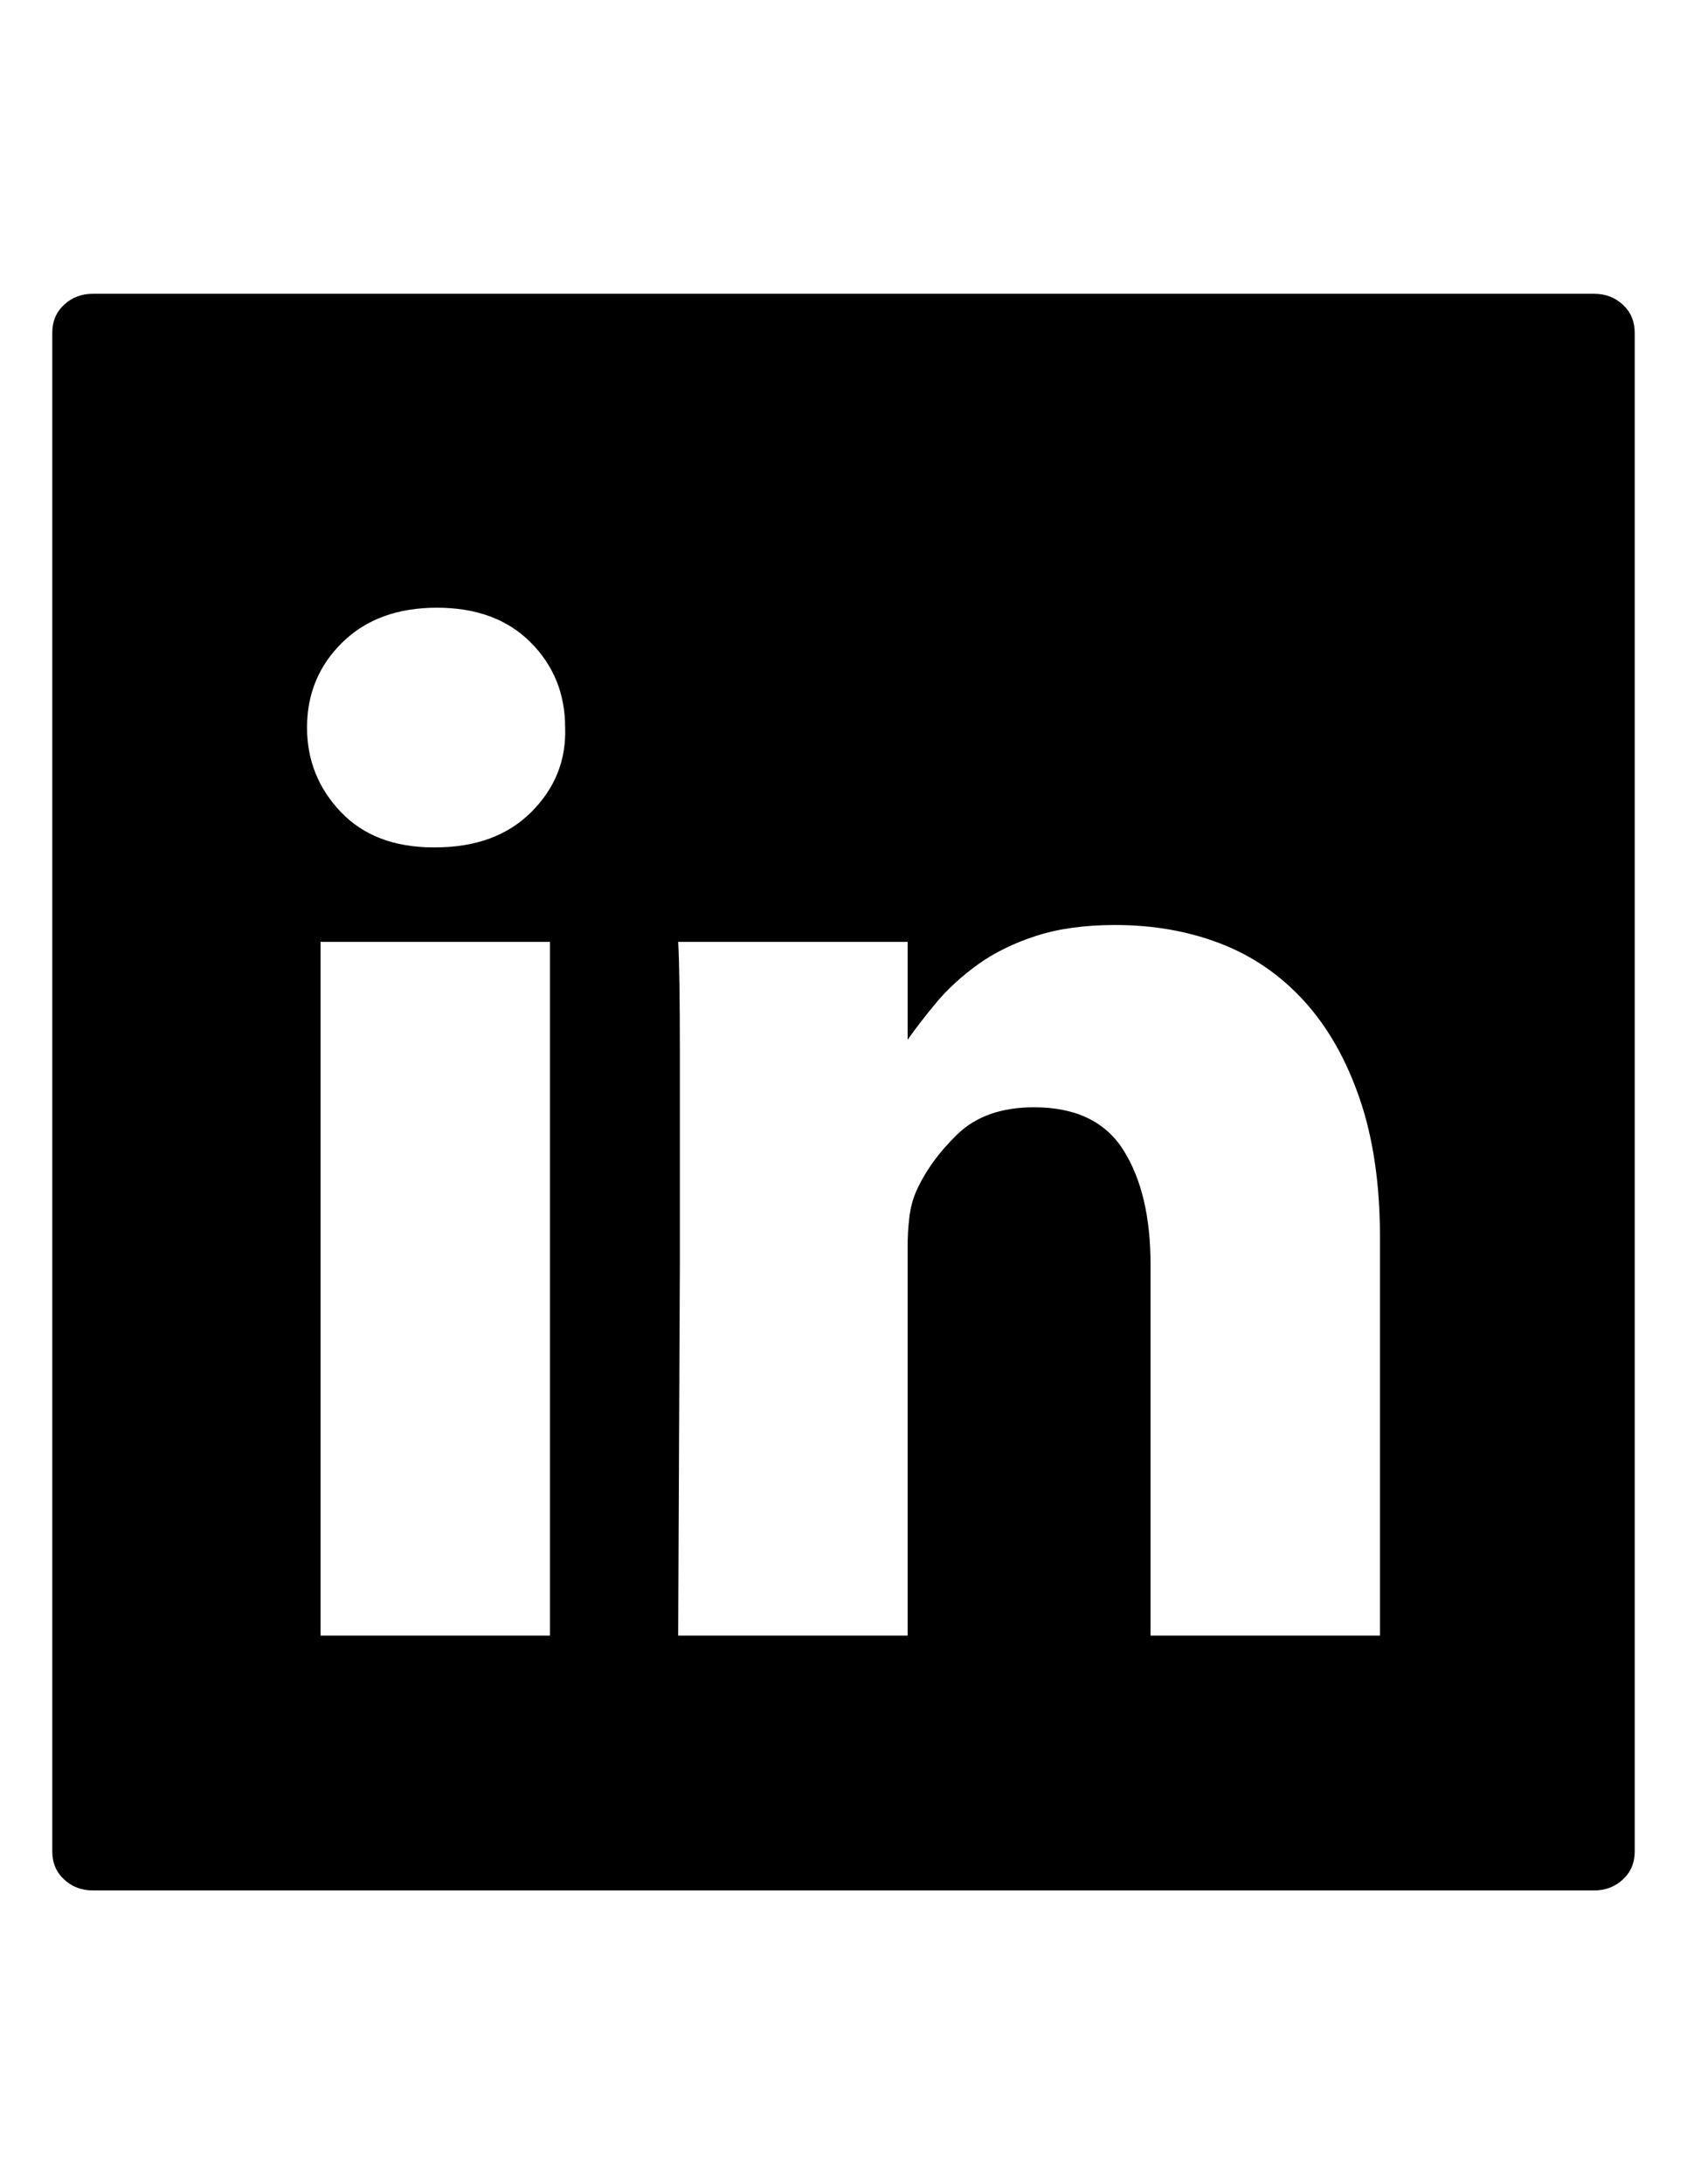
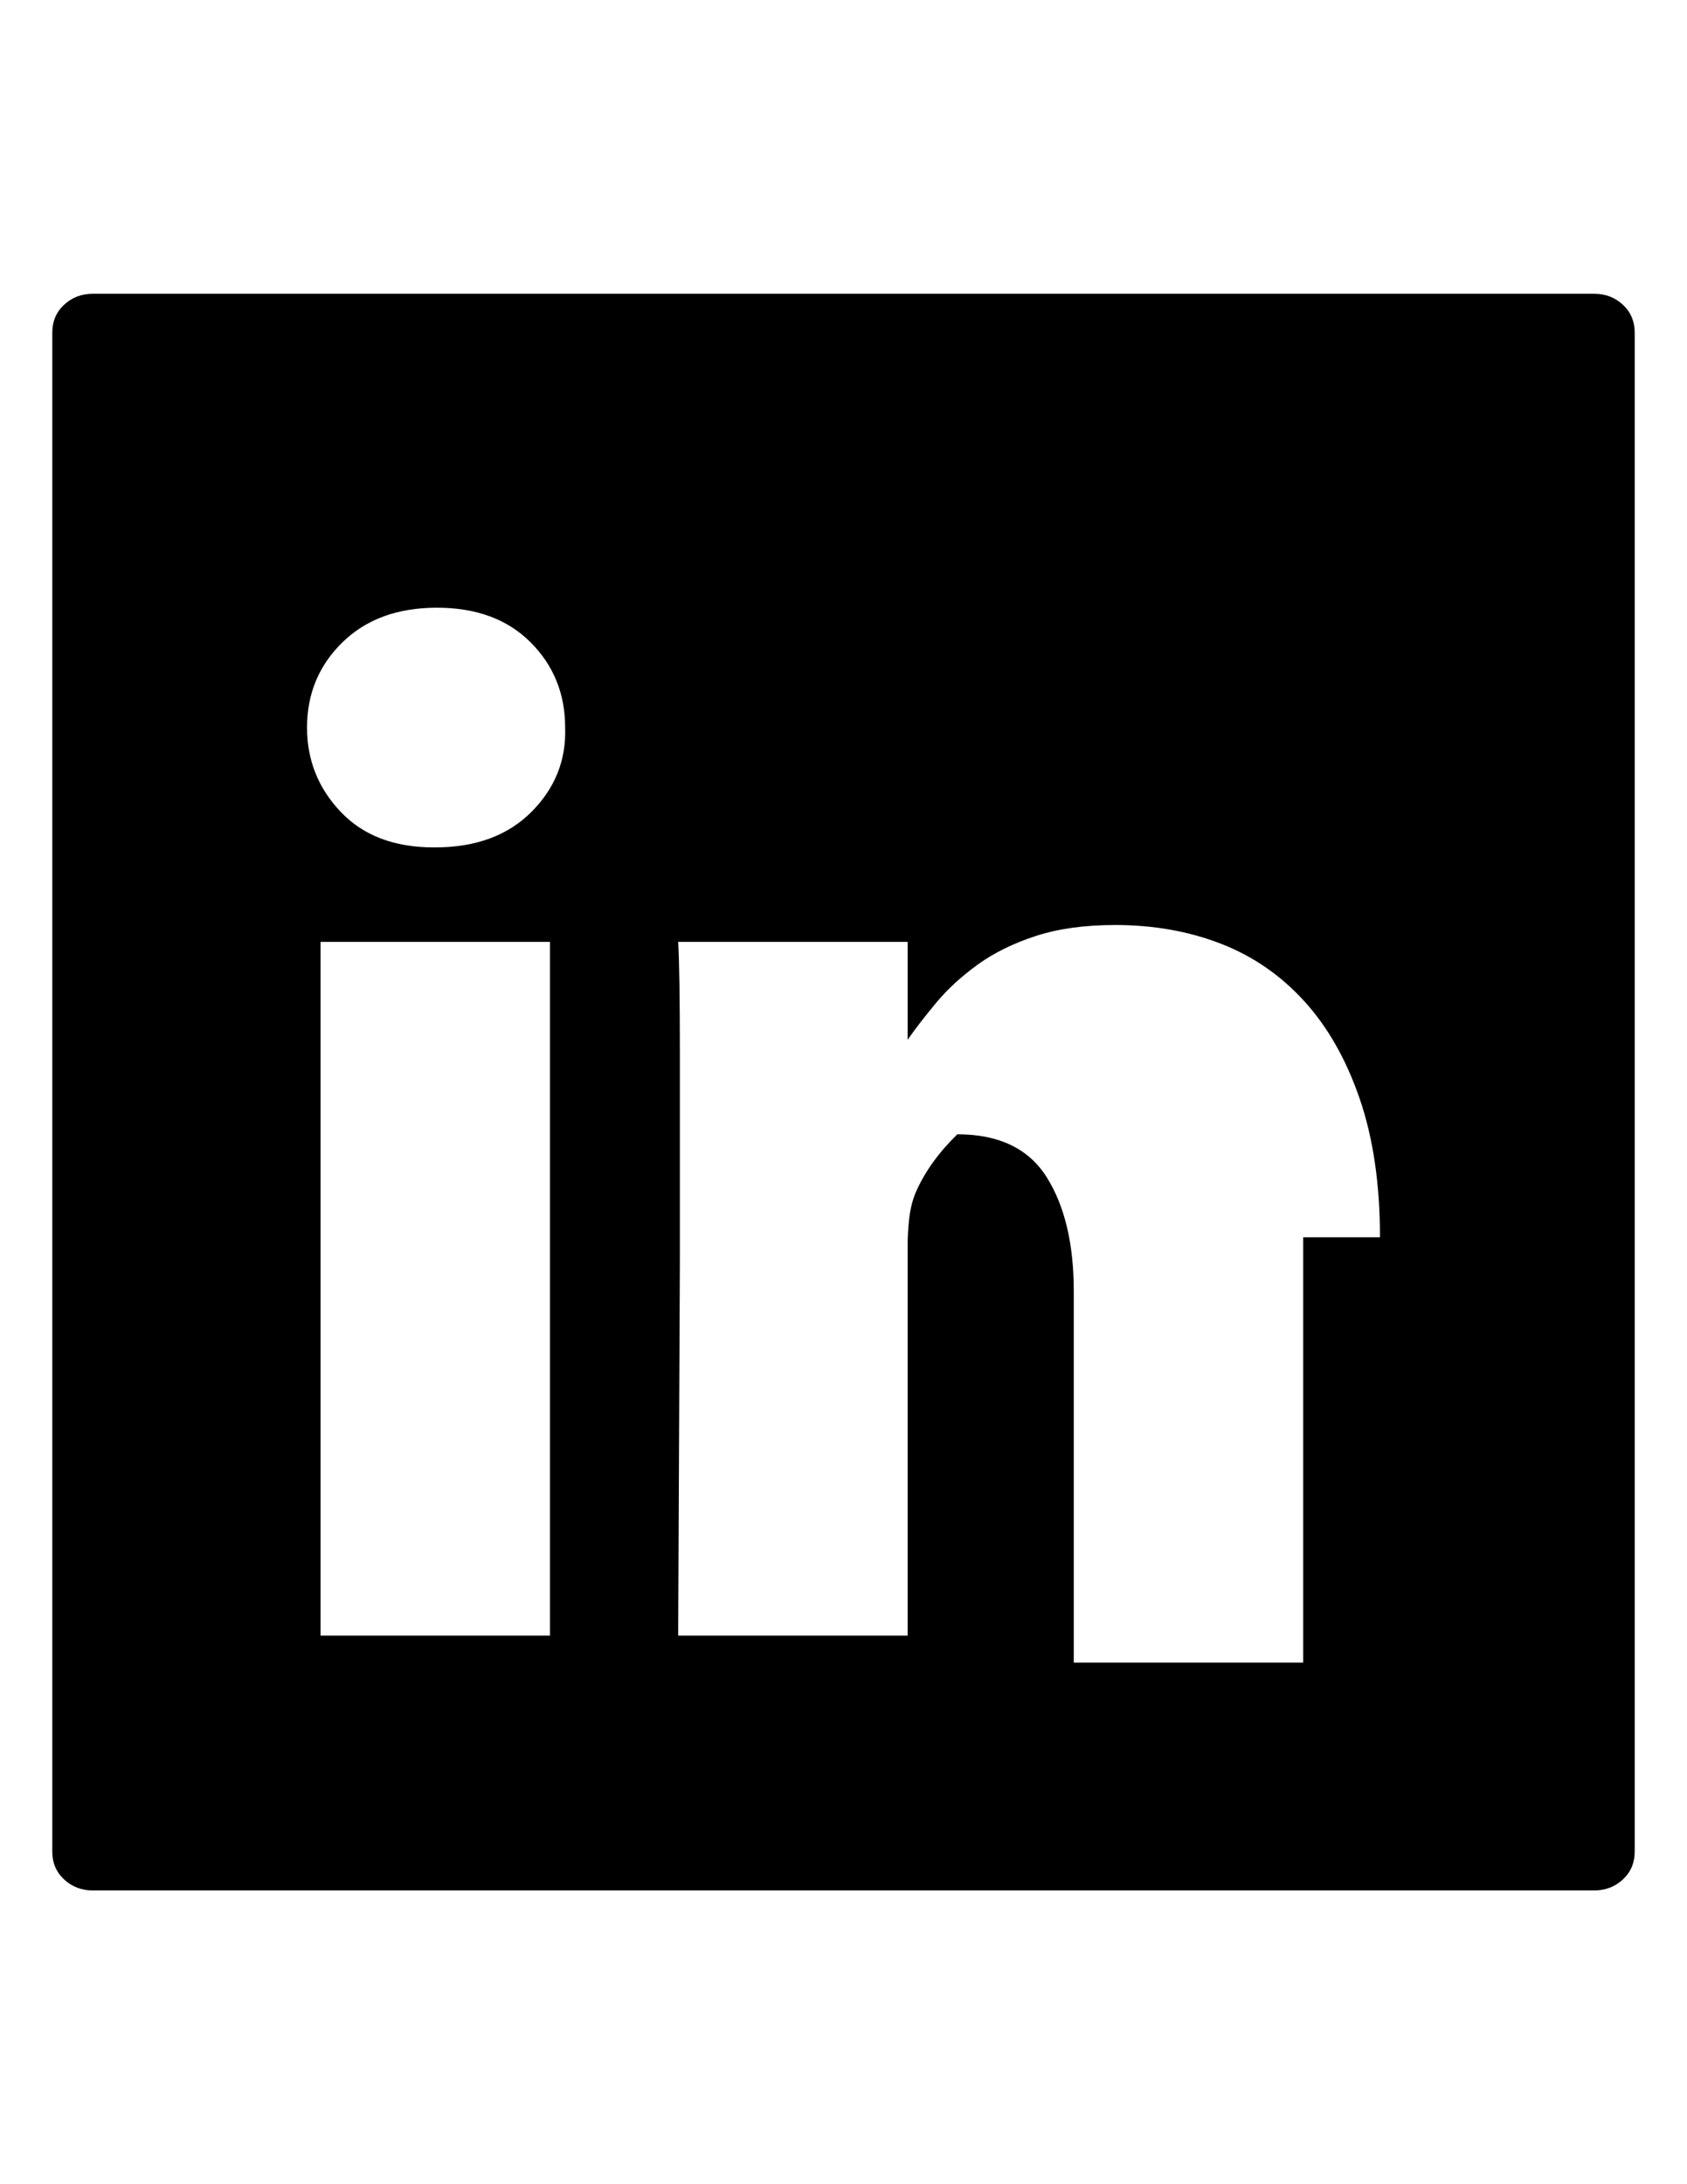
<svg xmlns="http://www.w3.org/2000/svg" version="1.1" id="Capa_1" x="0px" y="0px" width="612px" height="792px" viewBox="0 0 612 792" enable-background="new 0 0 612 792" xml:space="preserve">
-   <path d="M500.616,448.632c0-19.176-2.448-35.903-7.344-50.184c-4.896-14.28-11.63-26.112-20.196-35.496  c-8.568-9.384-18.666-16.32-30.294-20.808s-24.378-6.732-38.25-6.732c-11.018,0-20.604,1.326-28.766,3.978  c-8.158,2.652-15.196,6.12-21.112,10.404c-5.916,4.284-10.914,8.874-14.994,13.77s-7.548,9.384-10.404,13.464v-35.496h-83.232  c0.408,6.936,0.612,20.4,0.612,40.392v75.89c0,0-0.204,45.084-0.612,135.252h83.232V452.304c0-3.672,0.204-7.24,0.612-10.71  c0.408-3.468,1.224-6.63,2.448-9.484c3.264-7.346,8.262-14.28,14.992-20.81c6.732-6.526,16.016-9.792,27.848-9.792  c15.096,0,25.908,5.202,32.436,15.606c6.528,10.403,9.792,24.174,9.792,41.31v134.641h83.232V448.632z M157.896,307.26  c14.688,0,26.316-4.284,34.884-12.852c8.568-8.568,12.648-18.768,12.24-30.6c0-12.24-4.182-22.542-12.546-30.906  c-8.364-8.364-19.686-12.546-33.966-12.546c-14.28,0-25.704,4.182-34.272,12.546c-8.568,8.364-12.852,18.666-12.852,30.906  c0,11.832,4.08,22.032,12.24,30.6c8.16,8.568,19.38,12.852,33.66,12.852H157.896L157.896,307.26z M199.512,341.532H116.28v251.532  h83.232V341.532z M578.34,106.524c4.08,0,7.548,1.326,10.404,3.978c2.854,2.652,4.284,6.018,4.284,10.098v550.8  c0,4.08-1.43,7.444-4.284,10.098c-2.856,2.652-6.324,3.978-10.404,3.978H33.66c-4.08,0-7.548-1.324-10.404-3.978  s-4.284-6.018-4.284-10.098V120.6c0-4.08,1.428-7.446,4.284-10.098s6.324-3.978,10.404-3.978H578.34L578.34,106.524z" />
+   <path d="M500.616,448.632c0-19.176-2.448-35.903-7.344-50.184c-4.896-14.28-11.63-26.112-20.196-35.496  c-8.568-9.384-18.666-16.32-30.294-20.808s-24.378-6.732-38.25-6.732c-11.018,0-20.604,1.326-28.766,3.978  c-8.158,2.652-15.196,6.12-21.112,10.404c-5.916,4.284-10.914,8.874-14.994,13.77s-7.548,9.384-10.404,13.464v-35.496h-83.232  c0.408,6.936,0.612,20.4,0.612,40.392v75.89c0,0-0.204,45.084-0.612,135.252h83.232V452.304c0-3.672,0.204-7.24,0.612-10.71  c0.408-3.468,1.224-6.63,2.448-9.484c3.264-7.346,8.262-14.28,14.992-20.81c15.096,0,25.908,5.202,32.436,15.606c6.528,10.403,9.792,24.174,9.792,41.31v134.641h83.232V448.632z M157.896,307.26  c14.688,0,26.316-4.284,34.884-12.852c8.568-8.568,12.648-18.768,12.24-30.6c0-12.24-4.182-22.542-12.546-30.906  c-8.364-8.364-19.686-12.546-33.966-12.546c-14.28,0-25.704,4.182-34.272,12.546c-8.568,8.364-12.852,18.666-12.852,30.906  c0,11.832,4.08,22.032,12.24,30.6c8.16,8.568,19.38,12.852,33.66,12.852H157.896L157.896,307.26z M199.512,341.532H116.28v251.532  h83.232V341.532z M578.34,106.524c4.08,0,7.548,1.326,10.404,3.978c2.854,2.652,4.284,6.018,4.284,10.098v550.8  c0,4.08-1.43,7.444-4.284,10.098c-2.856,2.652-6.324,3.978-10.404,3.978H33.66c-4.08,0-7.548-1.324-10.404-3.978  s-4.284-6.018-4.284-10.098V120.6c0-4.08,1.428-7.446,4.284-10.098s6.324-3.978,10.404-3.978H578.34L578.34,106.524z" />
</svg>